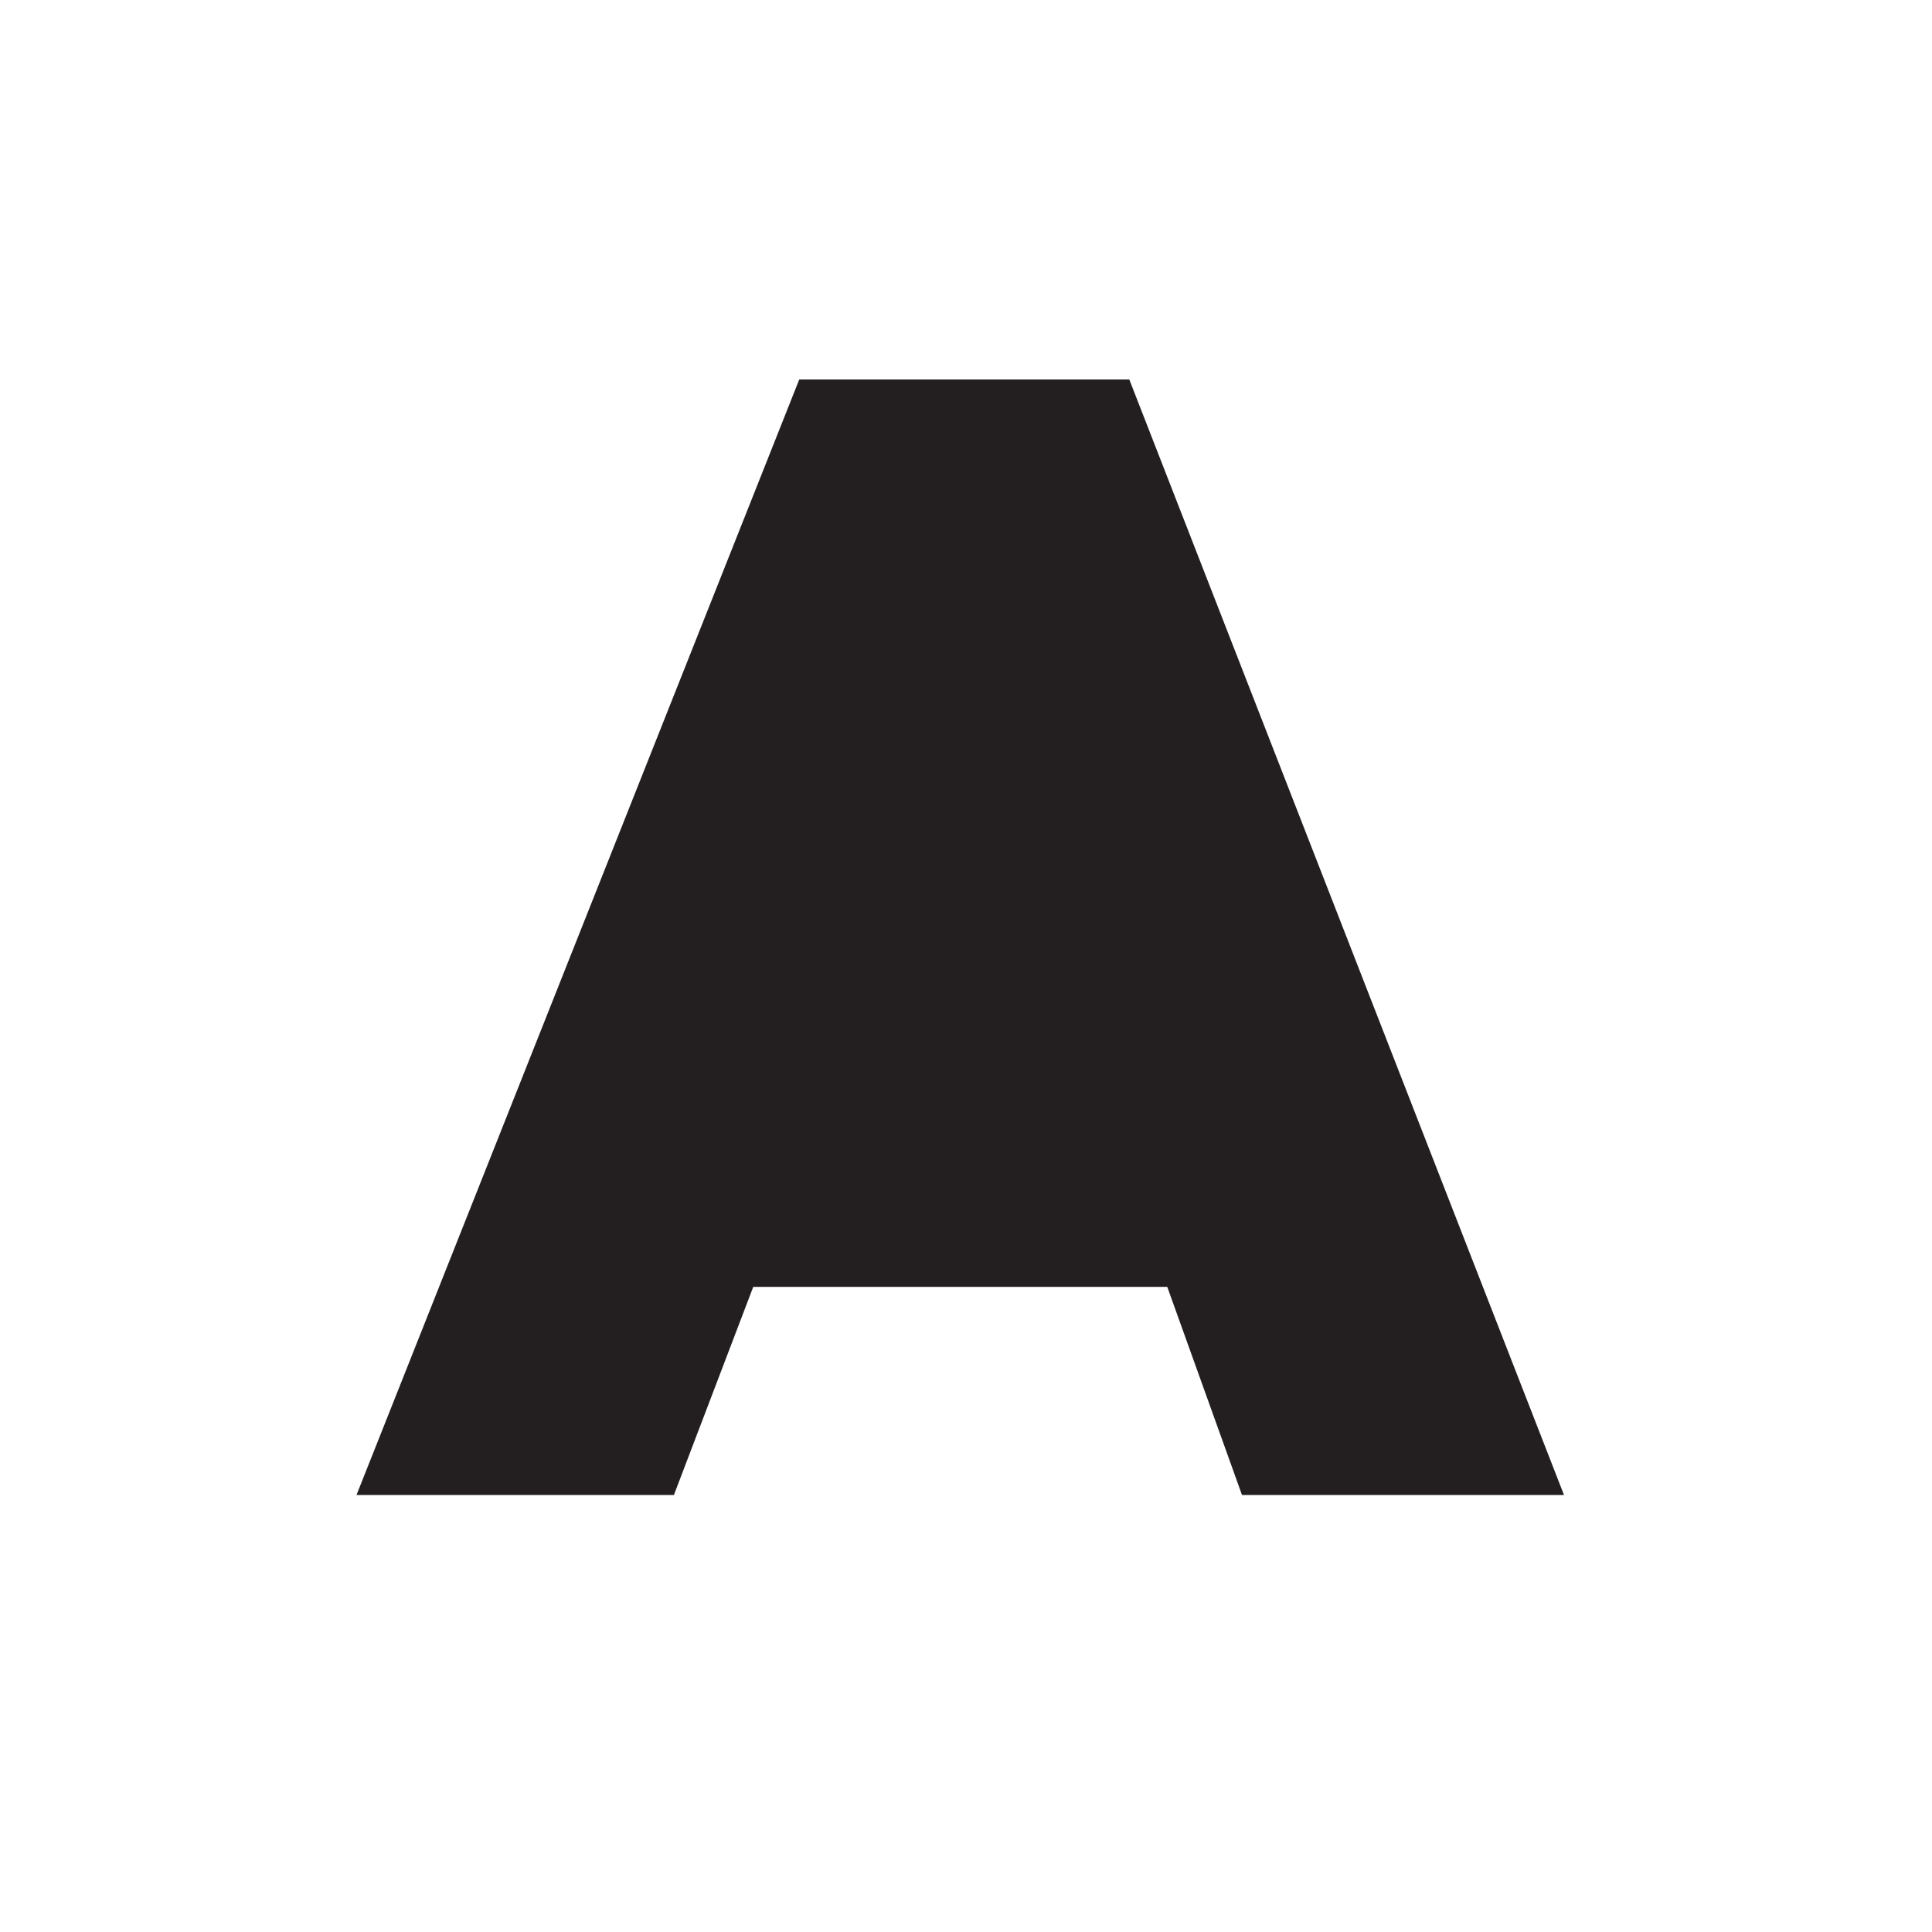
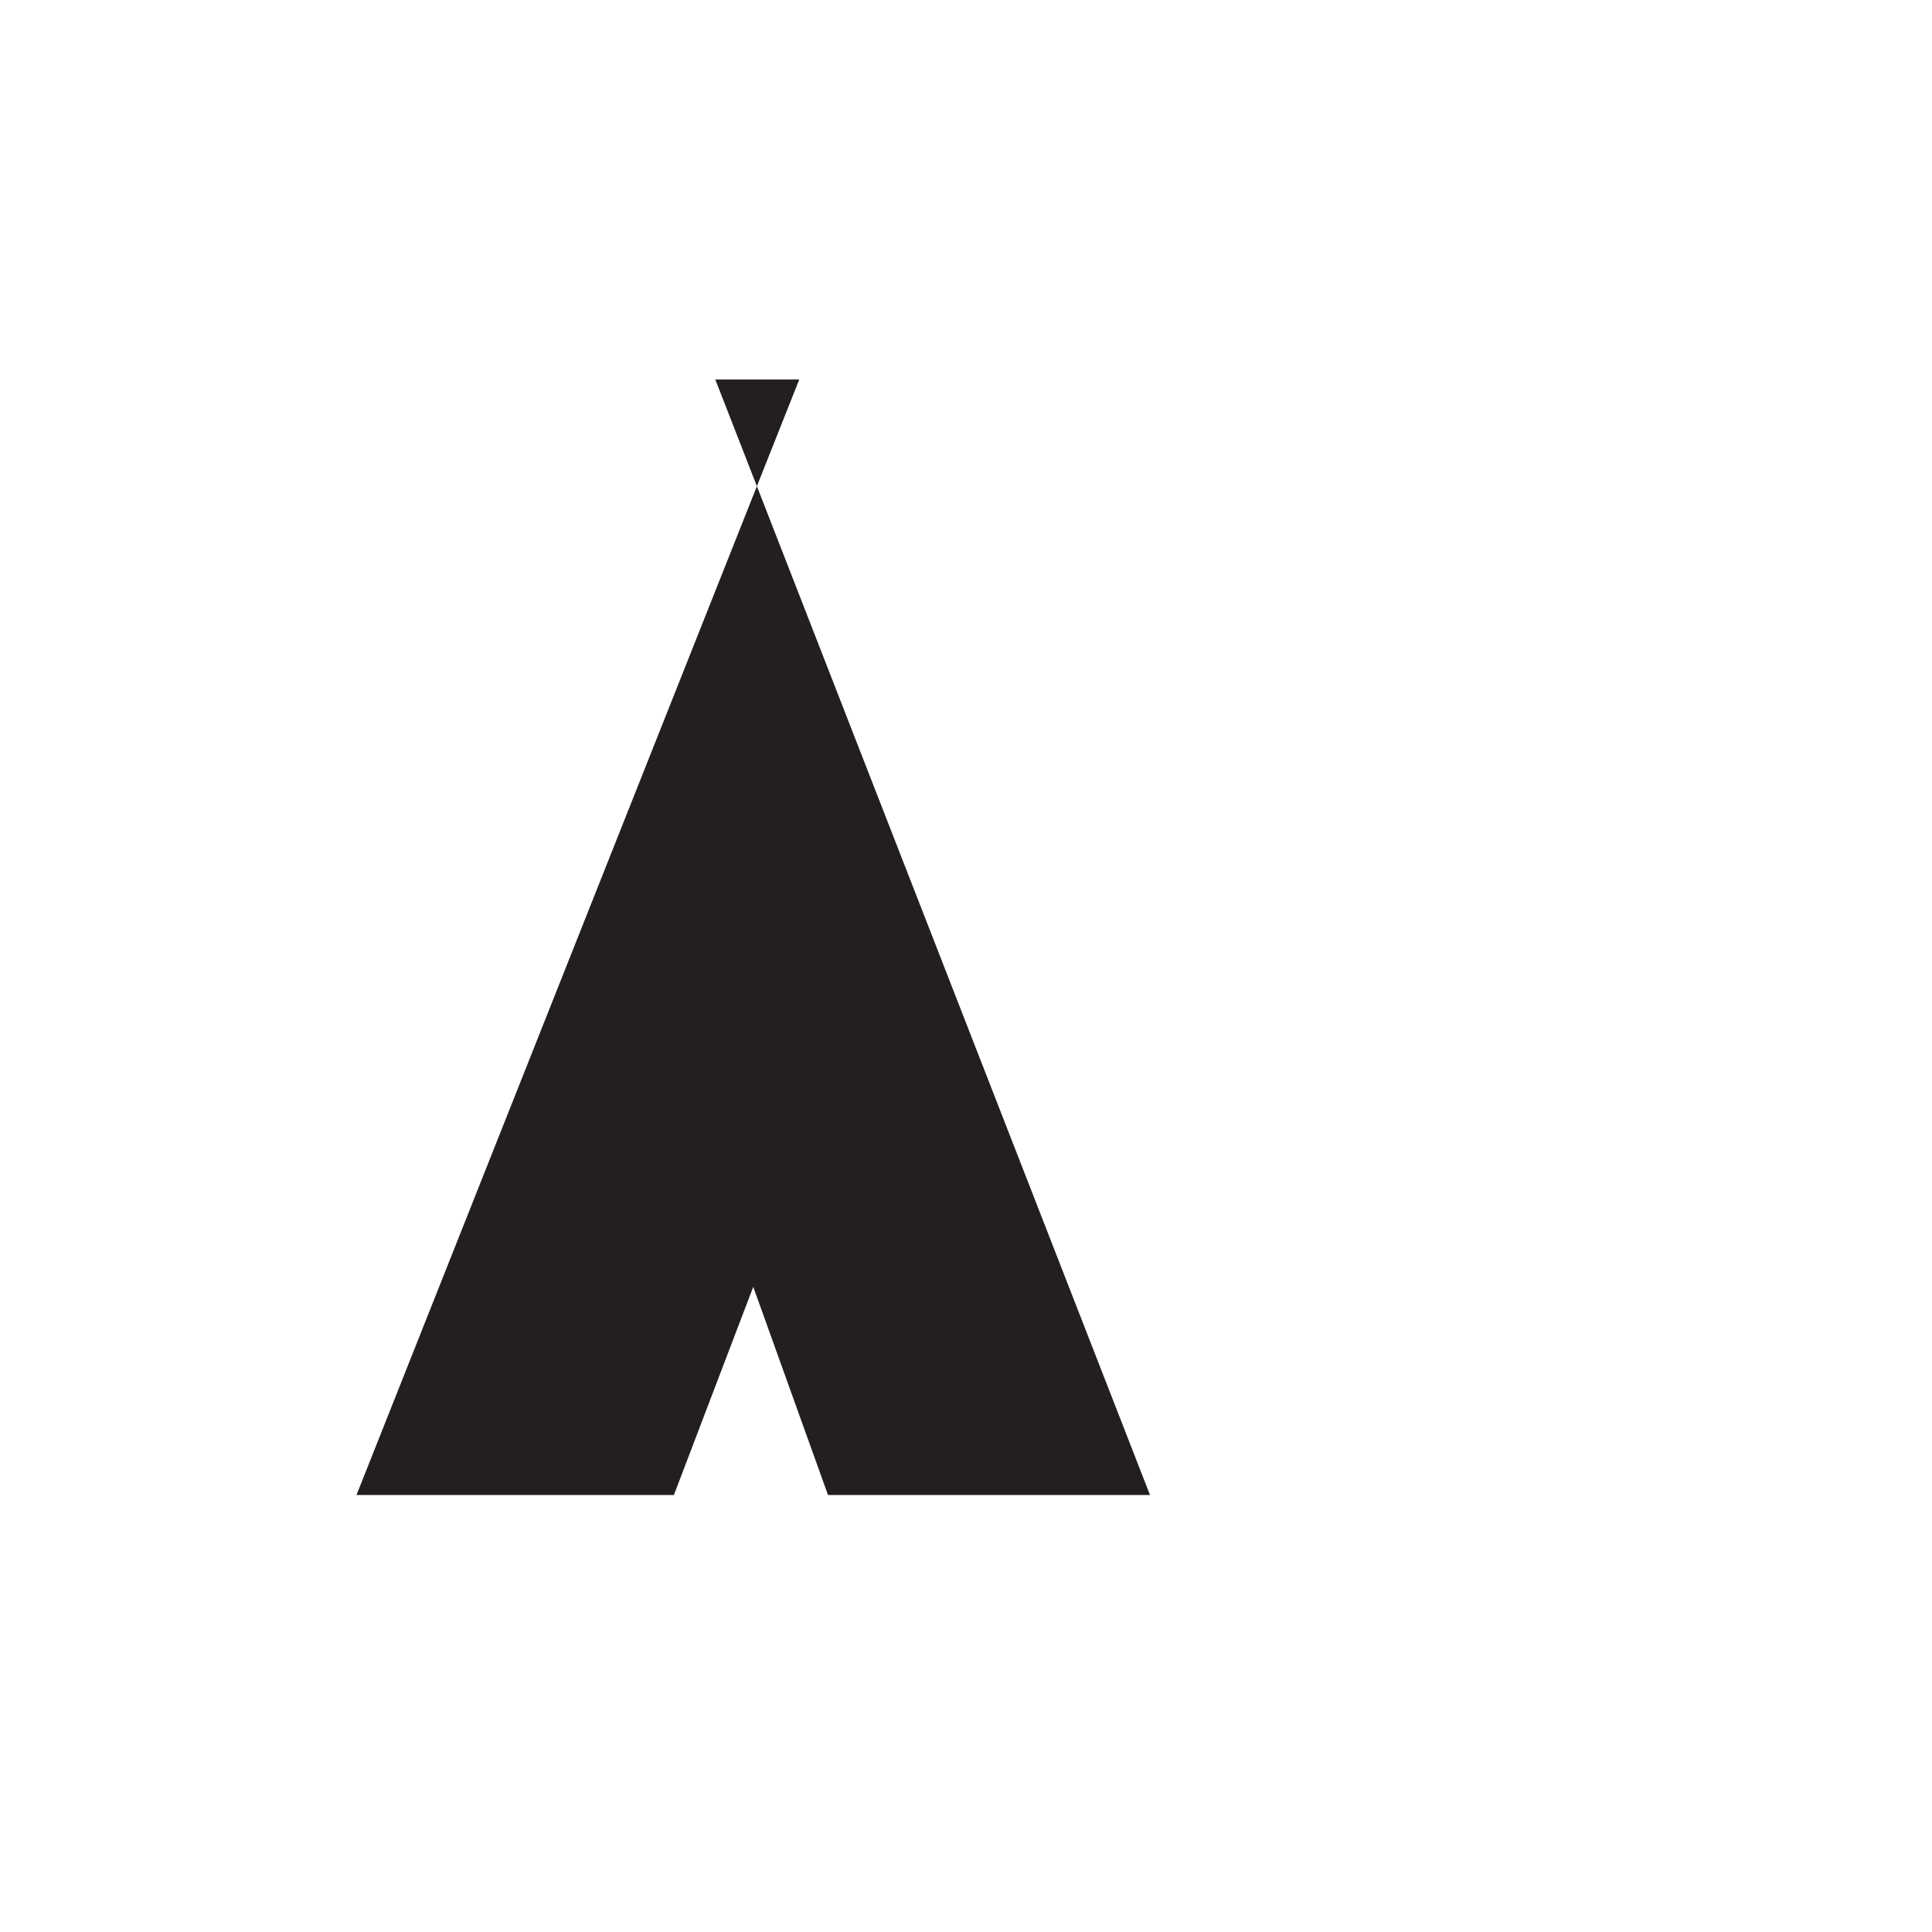
<svg xmlns="http://www.w3.org/2000/svg" id="_Слой_1" data-name="Слой_1" version="1.1" viewBox="0 0 168 168">
  <defs>
    <style> .st0 { fill: #231f20; fill-rule: evenodd; } </style>
  </defs>
-   <path class="st0" d="M98.2,33h-28.7l-38.5,97h27.6l6.9-18.1h36l6.5,18.1h28l-37.8-97Z" />
+   <path class="st0" d="M98.2,33h-28.7l-38.5,97h27.6l6.9-18.1l6.5,18.1h28l-37.8-97Z" />
</svg>